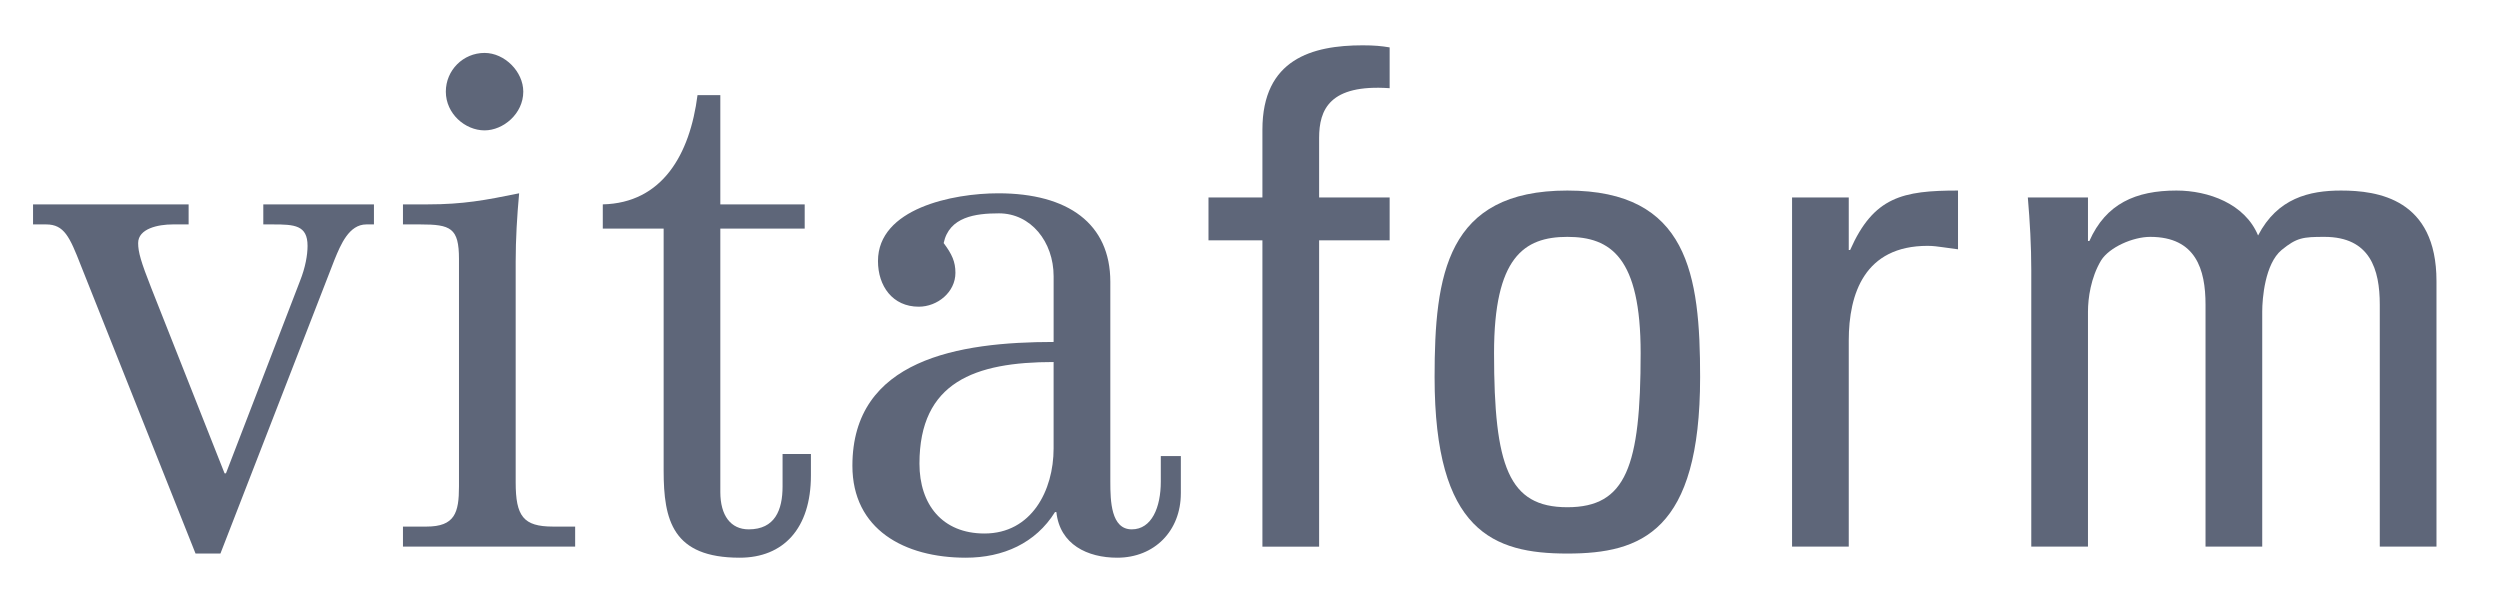
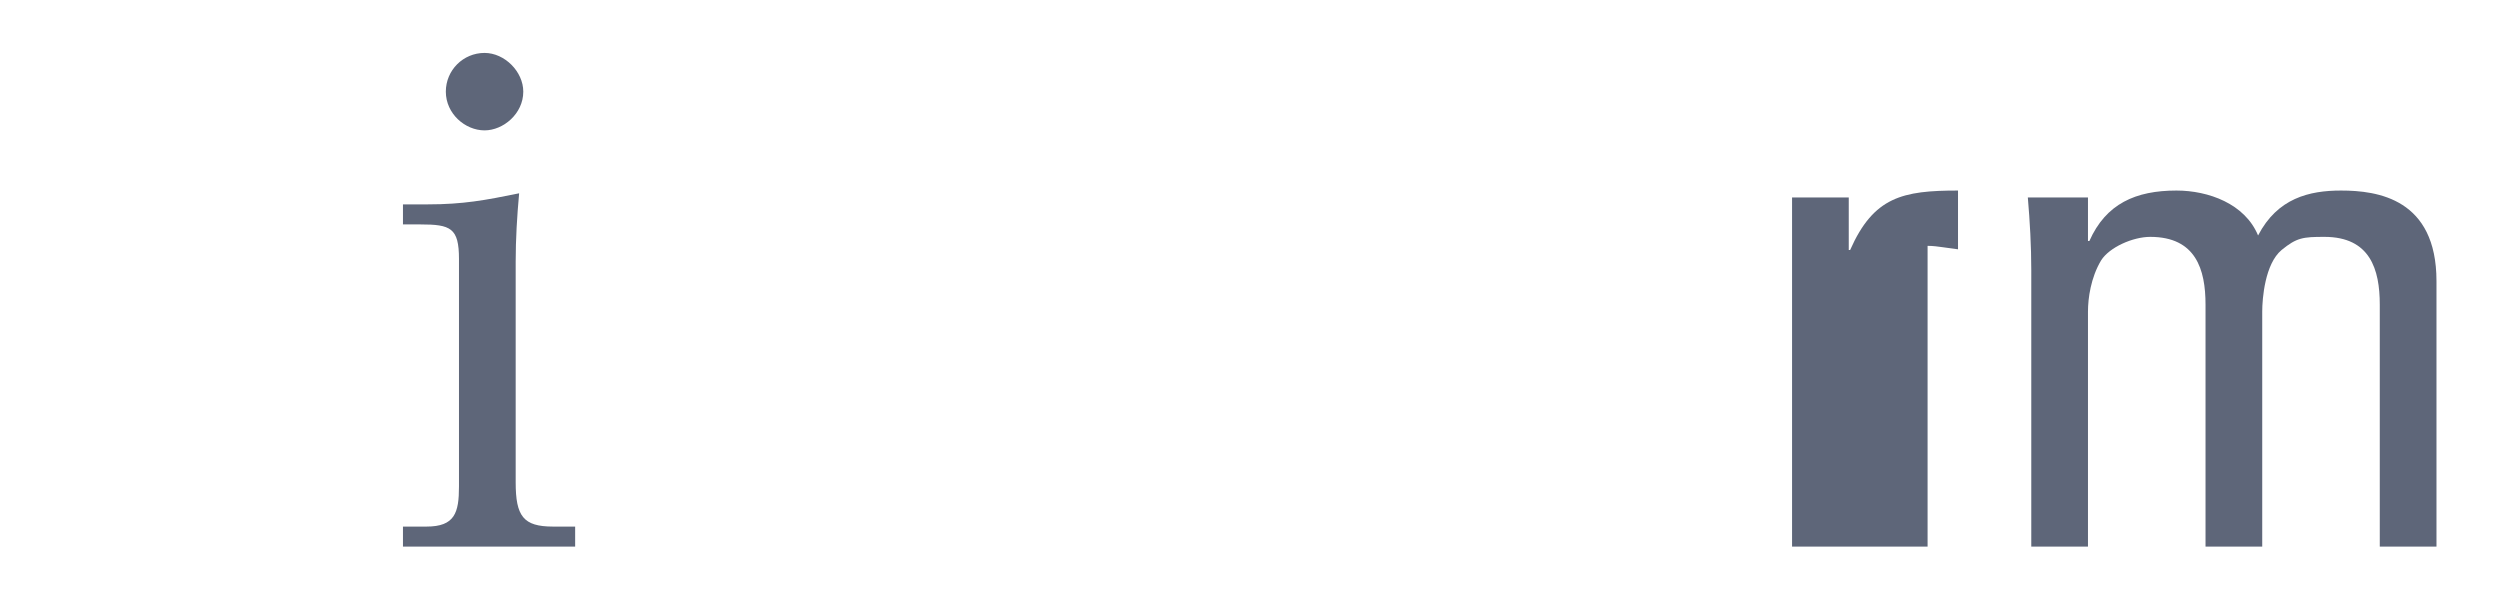
<svg xmlns="http://www.w3.org/2000/svg" width="147" height="35" viewBox="0 0 147 35" fill="none">
-   <path d="M21.988 12.017V13.196H21.54C20.524 13.196 20.036 14.375 19.67 15.269L12.961 32.549H11.498L4.749 15.594C4.098 13.928 3.773 13.196 2.716 13.196H1.943V12.017H11.091V13.196H10.156C9.302 13.196 8.123 13.44 8.123 14.293C8.123 14.822 8.286 15.391 8.895 16.936L13.205 27.833H13.286L17.637 16.53C17.962 15.717 18.084 14.985 18.084 14.456C18.084 13.237 17.312 13.196 16.051 13.196H15.482V12.017H21.988Z" fill="#5E6679" />
  <path d="M26.988 15.229C26.988 13.399 26.5 13.196 24.711 13.196H23.694V12.017H25.158C27.232 12.017 28.533 11.773 30.525 11.366C30.403 12.708 30.322 14.05 30.322 15.392V28.361C30.322 30.354 30.77 30.963 32.518 30.963H33.819V32.142H23.694V30.963H25.077C26.744 30.963 26.988 30.15 26.988 28.605V15.229ZM28.492 3.112C29.671 3.112 30.769 4.21 30.769 5.389C30.769 6.69 29.59 7.666 28.492 7.666C27.353 7.666 26.215 6.69 26.215 5.389C26.215 4.129 27.232 3.112 28.492 3.112Z" fill="#5E6679" />
-   <path d="M42.355 5.593V12.017H47.316V13.44H42.355V28.93C42.355 30.313 42.966 31.126 44.023 31.126C45.568 31.126 46.015 29.987 46.015 28.605V26.694H47.682V27.954C47.682 31.085 46.056 32.793 43.494 32.793C39.55 32.793 39.022 30.597 39.022 27.67V13.44H35.444V12.017C38.941 11.935 40.567 9.089 41.014 5.593H42.355Z" fill="#5E6679" />
-   <path d="M69.433 29.012C69.433 31.207 67.888 32.793 65.693 32.793C63.945 32.793 62.318 32.02 62.115 30.11H62.034C60.895 31.939 58.984 32.793 56.789 32.793C53.17 32.793 50.121 31.126 50.121 27.385C50.121 21.124 56.382 20.107 61.953 20.107V16.245C61.953 14.212 60.611 12.545 58.741 12.545C57.358 12.545 55.813 12.748 55.488 14.293C55.976 14.944 56.179 15.391 56.179 16.042C56.179 17.18 55.122 18.034 54.024 18.034C52.479 18.034 51.625 16.814 51.625 15.351C51.625 12.261 56.017 11.366 58.7 11.366C62.806 11.366 65.287 13.155 65.287 16.57V28.32C65.287 29.459 65.327 31.126 66.547 31.126C67.726 31.126 68.255 29.825 68.255 28.32V26.816H69.434V29.012H69.433ZM57.886 31.37C60.651 31.37 61.952 28.849 61.952 26.369V21.287C57.317 21.287 54.064 22.466 54.064 27.263C54.064 29.662 55.406 31.37 57.886 31.37Z" fill="#5E6679" />
-   <path d="M74.23 11.61V7.625C74.23 3.478 77.157 2.665 80.125 2.665C80.817 2.665 81.223 2.706 81.711 2.787V5.186C78.174 4.942 77.564 6.446 77.564 8.114V11.61H81.711V14.131H77.564V32.143H74.23V14.131H71.059V11.61H74.23Z" fill="#5E6679" />
-   <path d="M84.354 22.181C84.354 16.164 85.045 11.204 92.16 11.204C99.276 11.204 99.967 16.164 99.967 22.181C99.967 31.248 96.511 32.549 92.16 32.549C87.81 32.549 84.354 31.248 84.354 22.181ZM96.47 20.758C96.47 15.147 94.722 13.928 92.16 13.928C89.599 13.928 87.85 15.147 87.85 20.758C87.85 27.426 88.705 29.825 92.16 29.825C95.616 29.825 96.47 27.426 96.47 20.758Z" fill="#5E6679" />
-   <path d="M108.707 14.7H108.788C110.171 11.57 111.878 11.204 115.131 11.204V14.659C114.846 14.619 114.521 14.578 114.237 14.537C113.952 14.497 113.667 14.456 113.342 14.456C109.642 14.456 108.707 17.262 108.707 20.026V32.142H105.373V11.61H108.707V14.7Z" fill="#5E6679" />
+   <path d="M108.707 14.7H108.788C110.171 11.57 111.878 11.204 115.131 11.204V14.659C114.846 14.619 114.521 14.578 114.237 14.537C113.952 14.497 113.667 14.456 113.342 14.456V32.142H105.373V11.61H108.707V14.7Z" fill="#5E6679" />
  <path d="M129.685 32.142V17.912C129.685 15.839 129.116 13.928 126.433 13.928C125.416 13.928 124.034 14.537 123.546 15.31C122.936 16.326 122.773 17.546 122.773 18.319V32.142H119.439V15.879C119.439 14.456 119.358 13.033 119.236 11.61H122.773V14.172H122.855C123.83 11.976 125.579 11.204 127.977 11.204C129.848 11.204 132.003 11.976 132.775 13.846C133.914 11.651 135.784 11.204 137.654 11.204C139.809 11.204 143.265 11.691 143.265 16.53V32.142H139.931V17.912C139.931 15.839 139.362 13.928 136.678 13.928C135.418 13.928 135.052 13.968 134.157 14.7C133.181 15.514 133.019 17.546 133.019 18.319V32.142H129.685Z" fill="#5E6679" />
</svg>